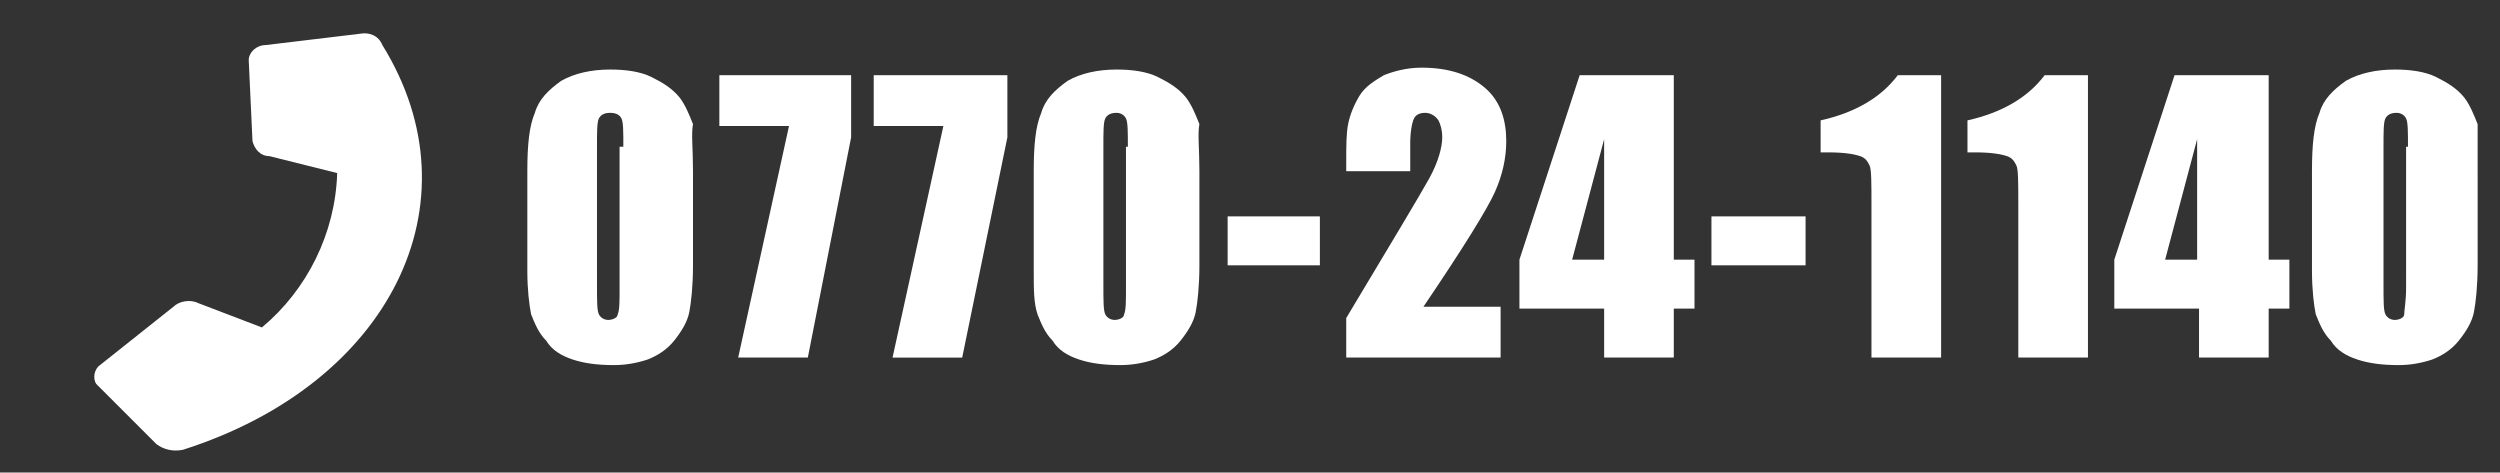
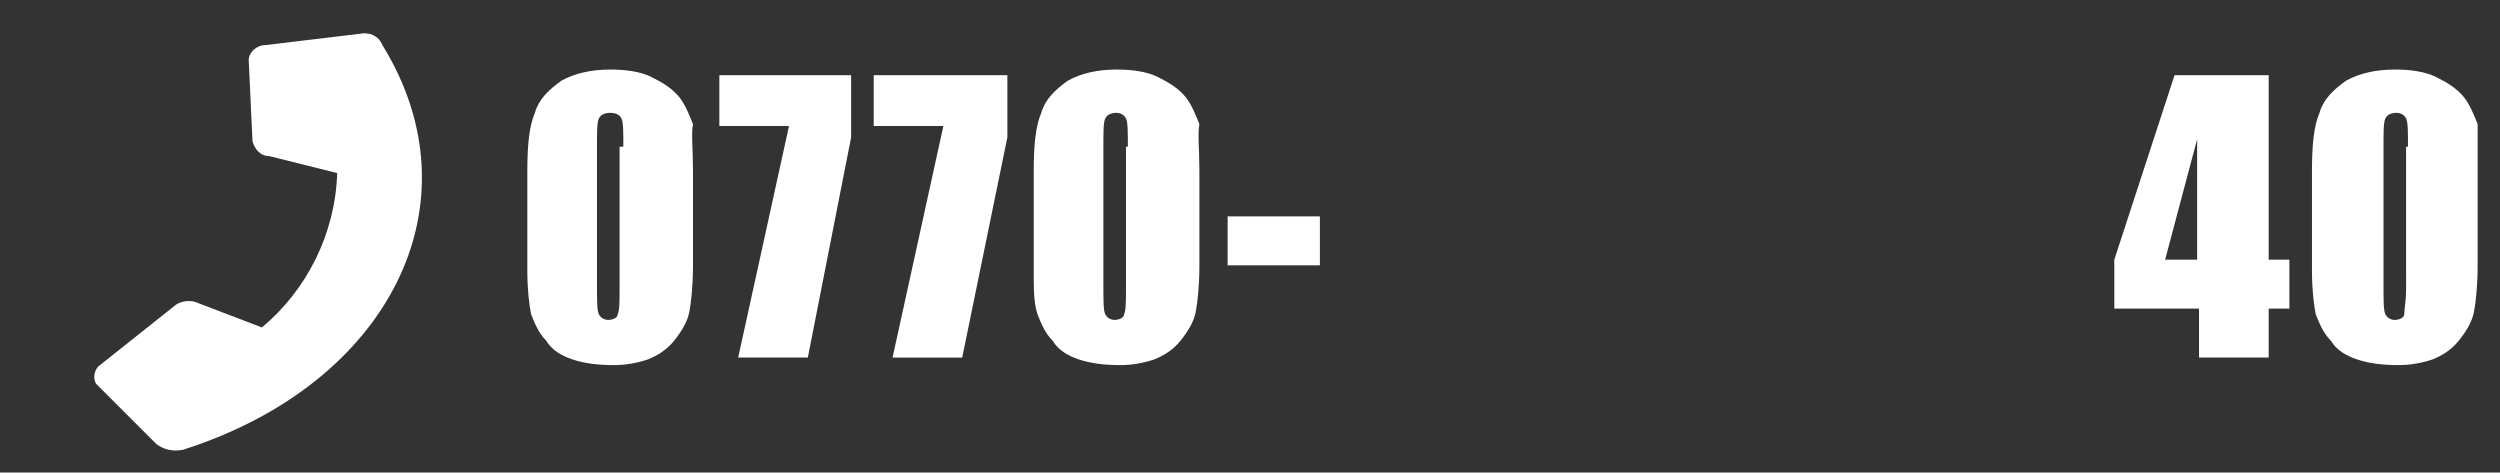
<svg xmlns="http://www.w3.org/2000/svg" version="1.1" id="レイヤー_1" x="0px" y="0px" viewBox="0 0 132.8 25.1" style="enable-background:new 0 0 132.8 25.1;" xml:space="preserve">
  <rect x="0" y="0" width="132.8" height="25.1" fill="#333333" stroke="none" />
  <style type="text/css">
	.st0{fill:#FFFFFF;}
	.st1{enable-background:new    ;}
</style>
  <g id="tel-icon-footer" transform="translate(-17.088 0.094)">
    <path id="パス_701" class="st0" d="M36.2,1.7l-5,0.6c-0.5,0-0.9,0.4-0.9,0.8l0.2,4.3c0.1,0.4,0.4,0.8,0.9,0.8L35,9.1   c-0.1,3.2-1.6,6.2-4,8.2L27.6,16c-0.4-0.2-1-0.1-1.3,0.2l-3.9,3.1c-0.3,0.2-0.4,0.7-0.2,1c0,0,0.1,0.1,0.1,0.1l3.1,3.1   c0.4,0.3,0.9,0.4,1.4,0.3c11-3.5,15.8-13.1,10.6-21.5C37.2,1.8,36.7,1.6,36.2,1.7L36.2,1.7z" />
    <g class="st1">
      <path class="st0" d="M53.9,9v5c0,1.1-0.1,2-0.2,2.5c-0.1,0.5-0.4,1-0.8,1.5s-0.9,0.8-1.4,1c-0.6,0.2-1.2,0.3-1.8,0.3    c-0.9,0-1.6-0.1-2.2-0.3s-1.1-0.5-1.4-1c-0.4-0.4-0.6-0.9-0.8-1.4c-0.1-0.5-0.2-1.3-0.2-2.3V9c0-1.4,0.1-2.4,0.4-3.1    c0.2-0.7,0.7-1.2,1.4-1.7c0.7-0.4,1.6-0.6,2.6-0.6c0.8,0,1.6,0.1,2.2,0.4c0.6,0.3,1.1,0.6,1.5,1.1c0.3,0.4,0.5,0.9,0.7,1.4    C53.8,7,53.9,7.8,53.9,9z M50.2,7.7c0-0.8,0-1.3-0.1-1.5C50,6,49.8,5.9,49.5,5.9c-0.3,0-0.5,0.1-0.6,0.3c-0.1,0.2-0.1,0.7-0.1,1.5    V15c0,0.9,0,1.4,0.1,1.6c0.1,0.2,0.3,0.3,0.5,0.3s0.5-0.1,0.5-0.3c0.1-0.2,0.1-0.7,0.1-1.4V7.7z" />
      <path class="st0" d="M62.3,3.9v3.3L60,18.9h-3.7l2.7-12.3h-3.7V3.9H62.3z" />
      <path class="st0" d="M70.6,3.9v3.3l-2.4,11.7h-3.7l2.7-12.3h-3.7V3.9H70.6z" />
      <path class="st0" d="M80.8,9v5c0,1.1-0.1,2-0.2,2.5c-0.1,0.5-0.4,1-0.8,1.5s-0.9,0.8-1.4,1c-0.6,0.2-1.2,0.3-1.8,0.3    c-0.9,0-1.6-0.1-2.2-0.3s-1.1-0.5-1.4-1c-0.4-0.4-0.6-0.9-0.8-1.4C72,16,72,15.3,72,14.2V9c0-1.4,0.1-2.4,0.4-3.1    c0.2-0.7,0.7-1.2,1.4-1.7c0.7-0.4,1.6-0.6,2.6-0.6c0.8,0,1.6,0.1,2.2,0.4c0.6,0.3,1.1,0.6,1.5,1.1c0.3,0.4,0.5,0.9,0.7,1.4    C80.7,7,80.8,7.8,80.8,9z M77,7.7c0-0.8,0-1.3-0.1-1.5c-0.1-0.2-0.3-0.3-0.5-0.3c-0.3,0-0.5,0.1-0.6,0.3c-0.1,0.2-0.1,0.7-0.1,1.5    V15c0,0.9,0,1.4,0.1,1.6c0.1,0.2,0.3,0.3,0.5,0.3s0.5-0.1,0.5-0.3c0.1-0.2,0.1-0.7,0.1-1.4V7.7z" />
      <path class="st0" d="M87.2,11.5V14h-4.9v-2.6H87.2z" />
-       <path class="st0" d="M96.8,16.3v2.6h-8.2l0-2.1c2.4-4,3.9-6.5,4.4-7.4c0.5-0.9,0.7-1.7,0.7-2.2c0-0.4-0.1-0.7-0.2-0.9    C93.3,6,93,5.9,92.8,5.9c-0.3,0-0.5,0.1-0.6,0.3c-0.1,0.2-0.2,0.7-0.2,1.3V9h-3.4V8.5c0-0.8,0-1.5,0.1-2C88.8,6,89,5.5,89.3,5    s0.8-0.8,1.3-1.1c0.5-0.2,1.2-0.4,2-0.4c1.5,0,2.6,0.4,3.4,1.1c0.8,0.7,1.1,1.7,1.1,2.8c0,0.9-0.2,1.8-0.6,2.7s-1.7,3-3.8,6.1    H96.8z" />
-       <path class="st0" d="M106,3.9v9.8h1.1v2.6H106v2.6h-3.7v-2.6h-4.5v-2.6l3.2-9.8H106z M102.3,13.7V7.3l-1.7,6.4H102.3z" />
-       <path class="st0" d="M113,11.5V14H108v-2.6H113z" />
-       <path class="st0" d="M120.2,3.9v15h-3.7v-8.1c0-1.2,0-1.9-0.1-2.1s-0.2-0.4-0.5-0.5c-0.3-0.1-0.8-0.2-1.7-0.2h-0.4V6.3    c1.8-0.4,3.2-1.2,4.1-2.4H120.2z" />
-       <path class="st0" d="M128,3.9v15h-3.7v-8.1c0-1.2,0-1.9-0.1-2.1s-0.2-0.4-0.5-0.5C123.4,8.1,122.9,8,122,8h-0.4V6.3    c1.8-0.4,3.2-1.2,4.1-2.4H128z" />
      <path class="st0" d="M137.6,3.9v9.8h1.1v2.6h-1.1v2.6h-3.7v-2.6h-4.5v-2.6l3.2-9.8H137.6z M133.8,13.7V7.3l-1.7,6.4H133.8z" />
      <path class="st0" d="M148.7,9v5c0,1.1-0.1,2-0.2,2.5s-0.4,1-0.8,1.5s-0.9,0.8-1.4,1c-0.6,0.2-1.2,0.3-1.8,0.3    c-0.9,0-1.6-0.1-2.2-0.3s-1.1-0.5-1.4-1c-0.4-0.4-0.6-0.9-0.8-1.4c-0.1-0.5-0.2-1.3-0.2-2.3V9c0-1.4,0.1-2.4,0.4-3.1    c0.2-0.7,0.7-1.2,1.4-1.7c0.7-0.4,1.6-0.6,2.6-0.6c0.8,0,1.6,0.1,2.2,0.4c0.6,0.3,1.1,0.6,1.5,1.1c0.3,0.4,0.5,0.9,0.7,1.4    C148.7,7,148.7,7.8,148.7,9z M145,7.7c0-0.8,0-1.3-0.1-1.5c-0.1-0.2-0.3-0.3-0.5-0.3c-0.3,0-0.5,0.1-0.6,0.3    c-0.1,0.2-0.1,0.7-0.1,1.5V15c0,0.9,0,1.4,0.1,1.6c0.1,0.2,0.3,0.3,0.5,0.3s0.5-0.1,0.5-0.3s0.1-0.7,0.1-1.4V7.7z" />
    </g>
  </g>
</svg>